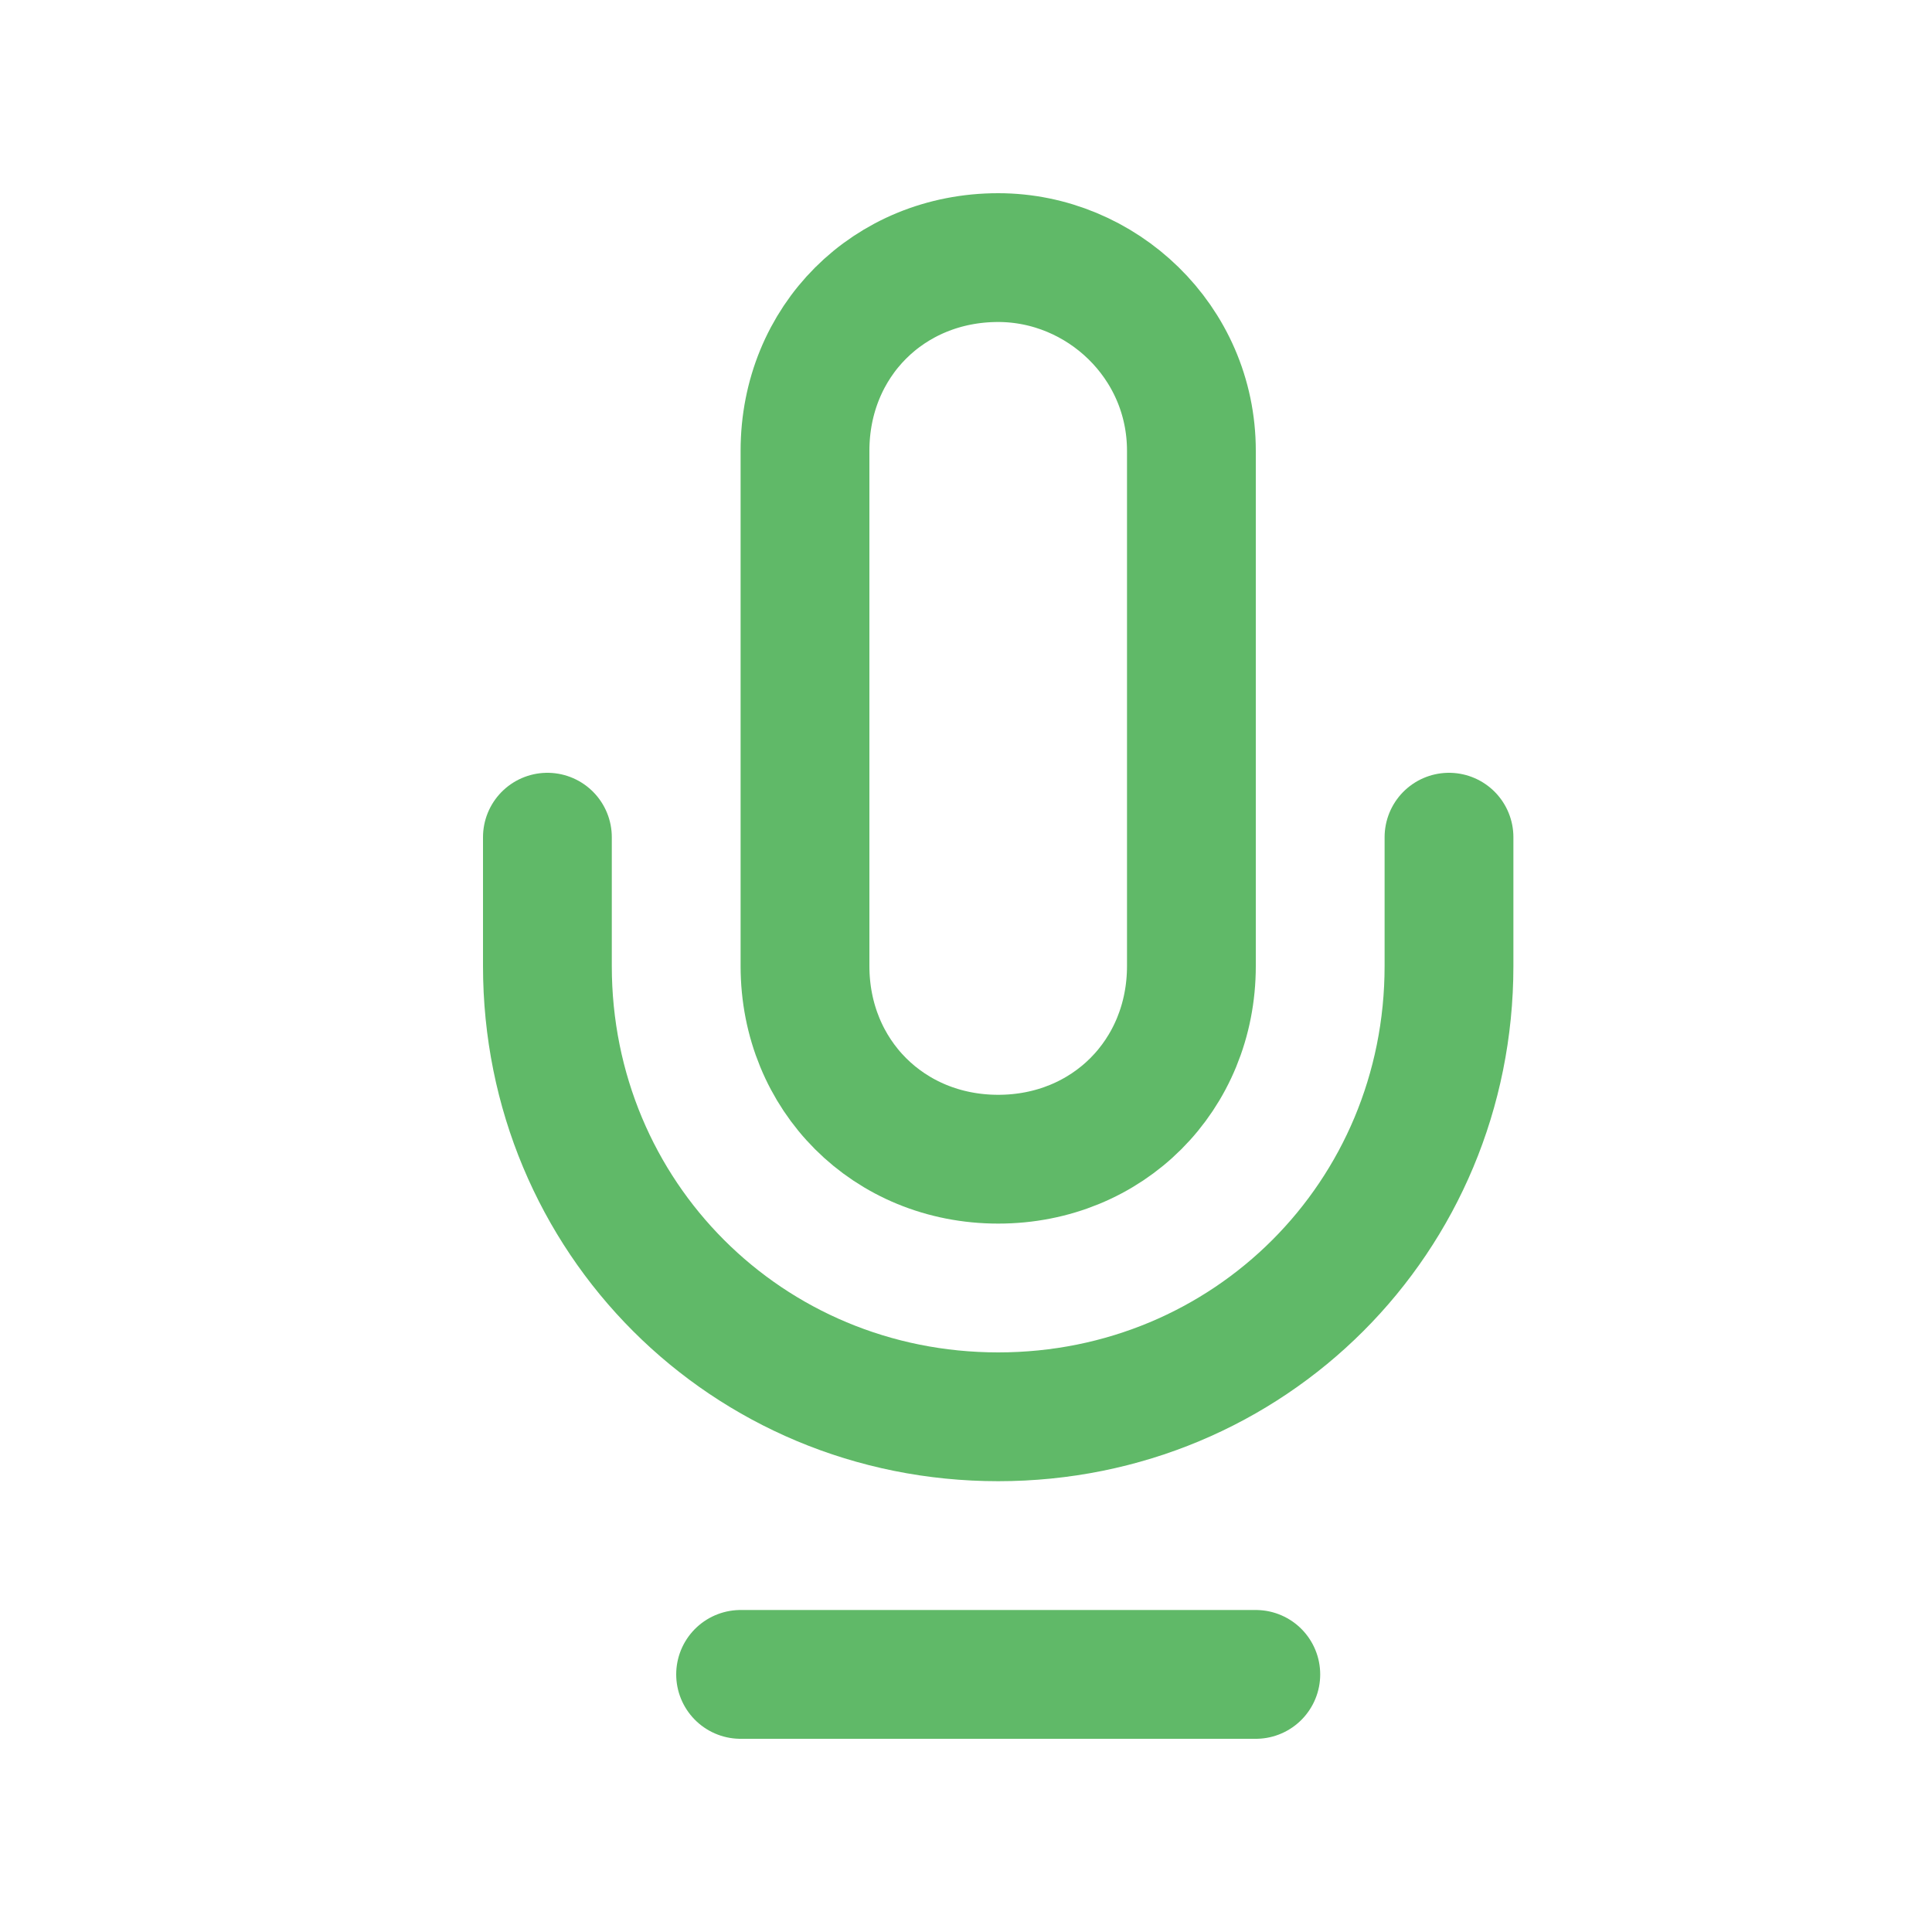
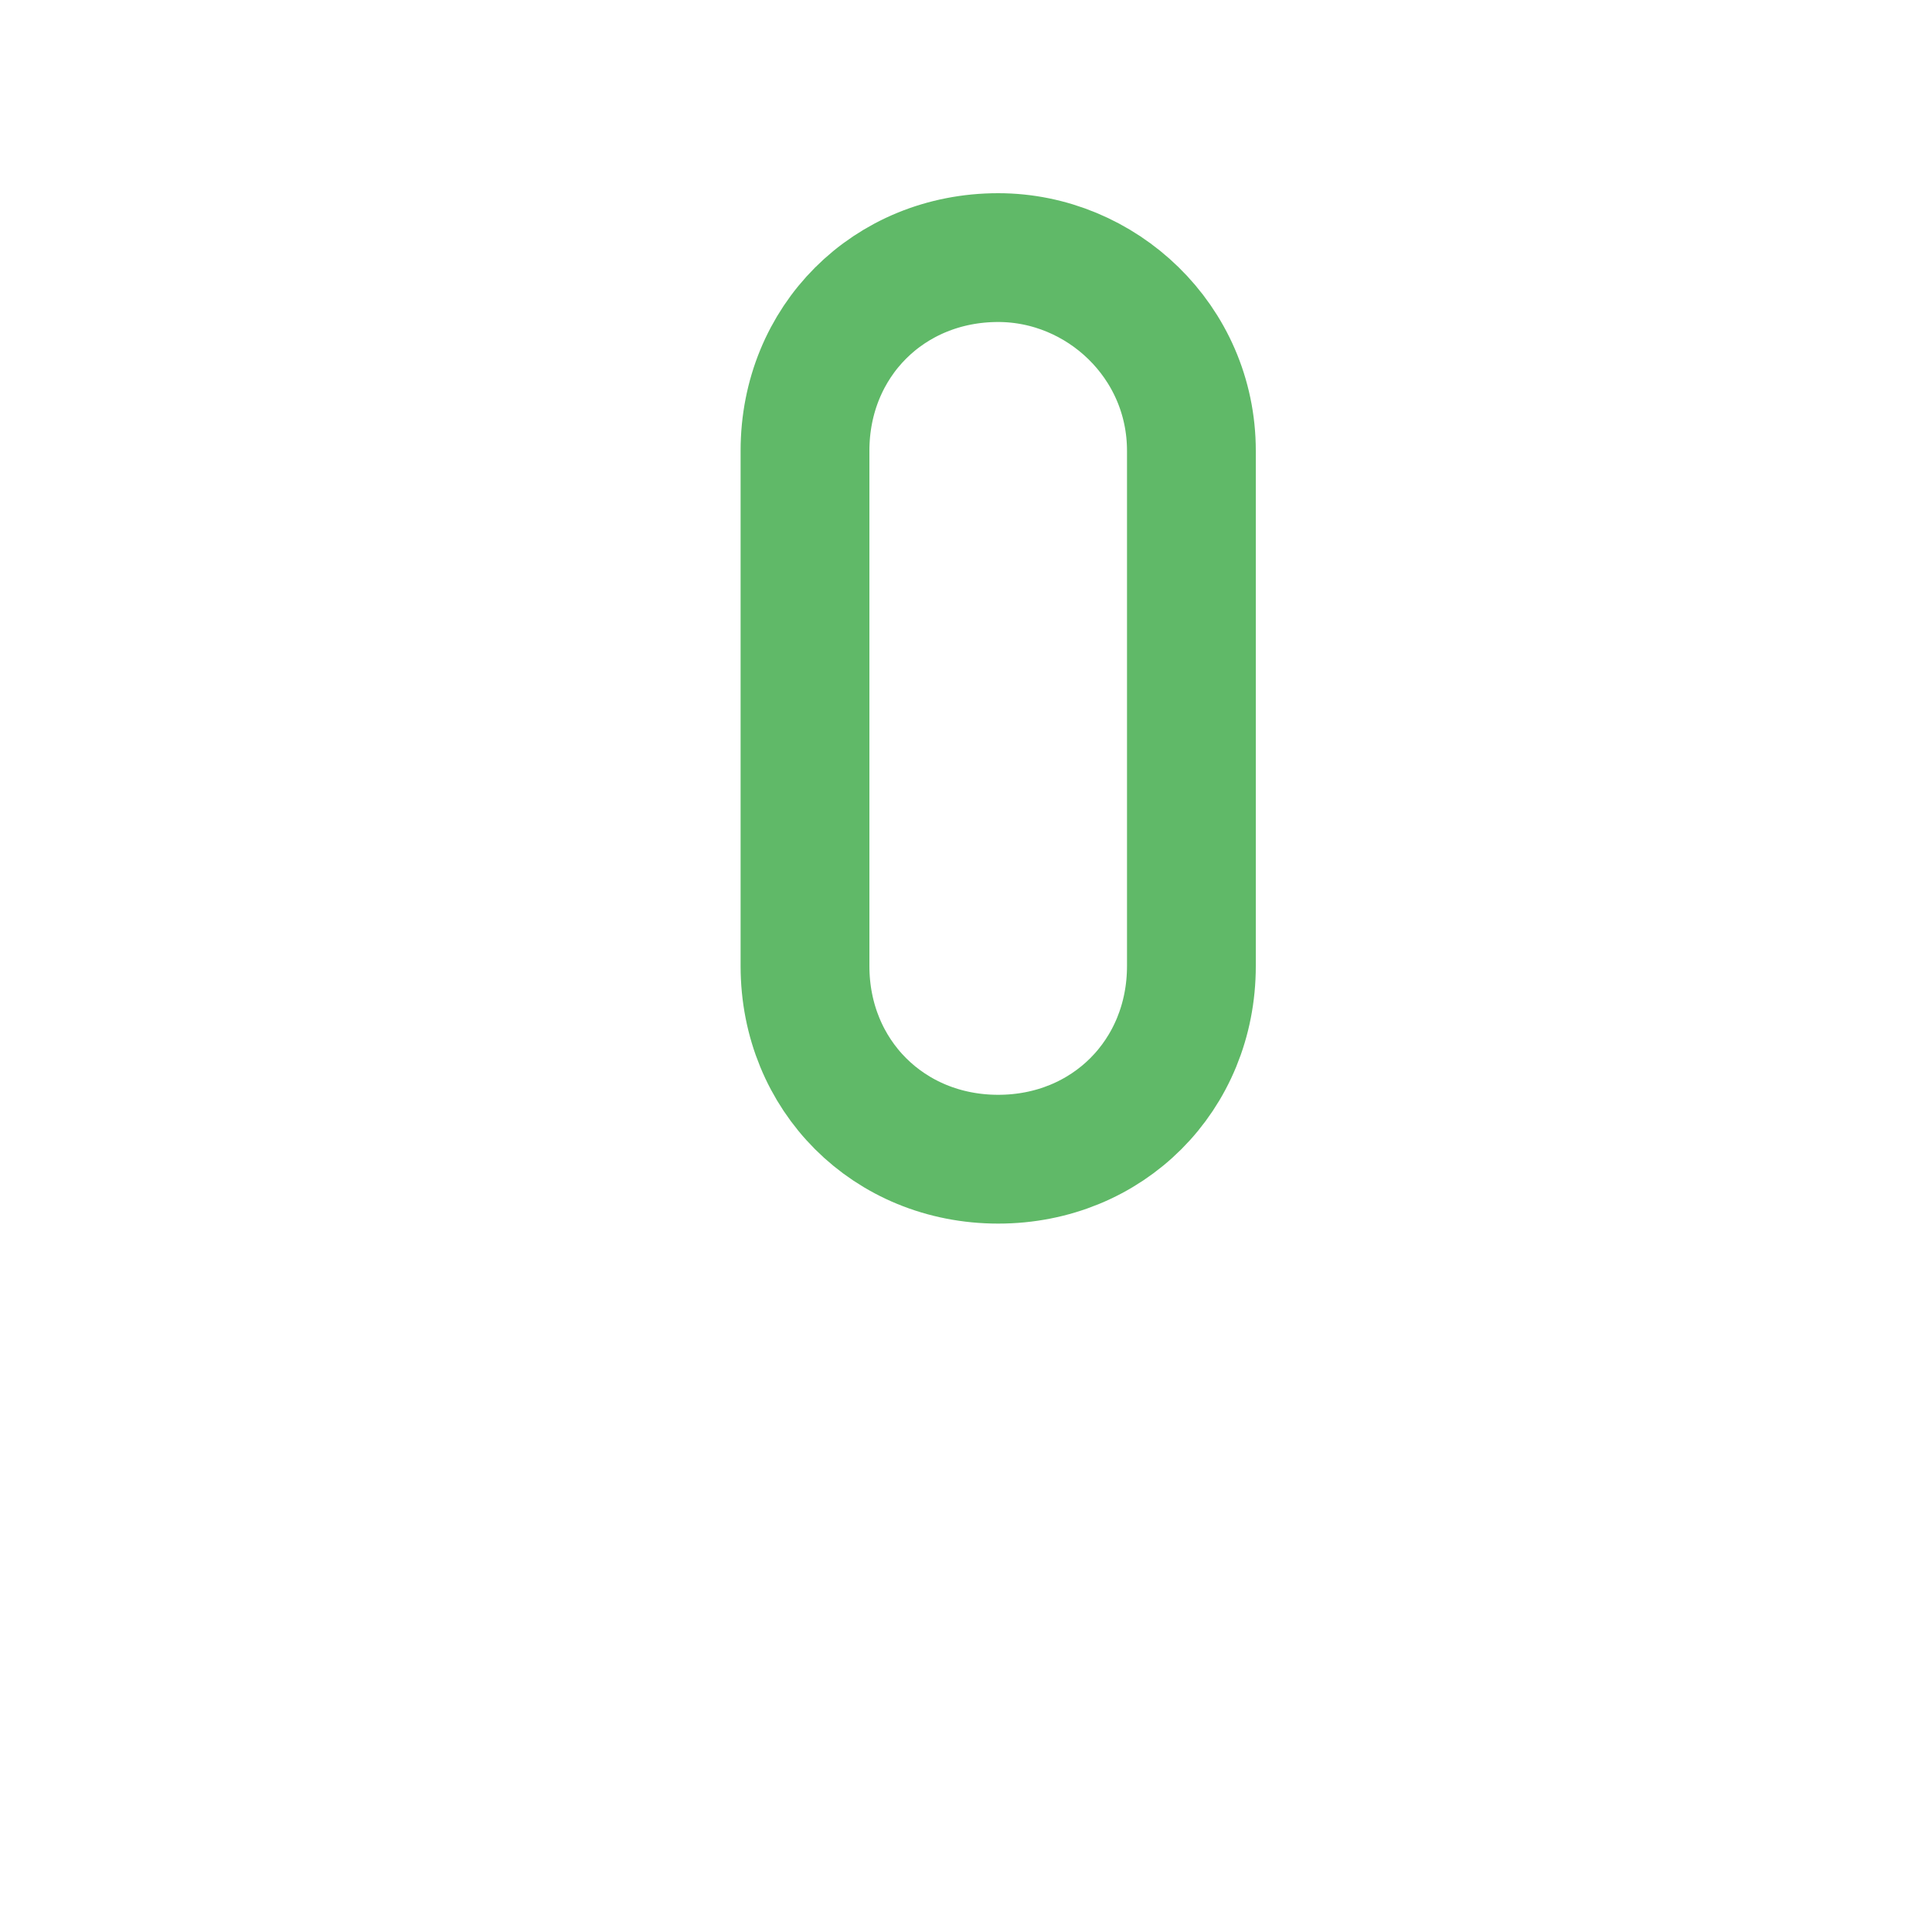
<svg xmlns="http://www.w3.org/2000/svg" version="1.1" id="Layer_1" x="0px" y="0px" viewBox="0 0 30 30" style="enable-background:new 0 0 30 30;" xml:space="preserve">
  <style type="text/css">
	.st0{fill:none;stroke:#60B968;stroke-width:2;stroke-linecap:round;stroke-linejoin:round;}
</style>
-   <path class="st0" d="M15.5,4c-1.7,0-3,1.3-3,3v8c0,1.7,1.3,3,3,3s3-1.3,3-3V7C18.5,5.3,17.1,4,15.5,4z" />
-   <path class="st0" d="M22.5,13v2c0,3.9-3.1,7-7,7s-7-3.1-7-7v-2" />
-   <line class="st0" x1="11.5" y1="26" x2="19.5" y2="26" />
+   <path class="st0" d="M15.5,4c-1.7,0-3,1.3-3,3v8c0,1.7,1.3,3,3,3s3-1.3,3-3V7C18.5,5.3,17.1,4,15.5,4" />
</svg>